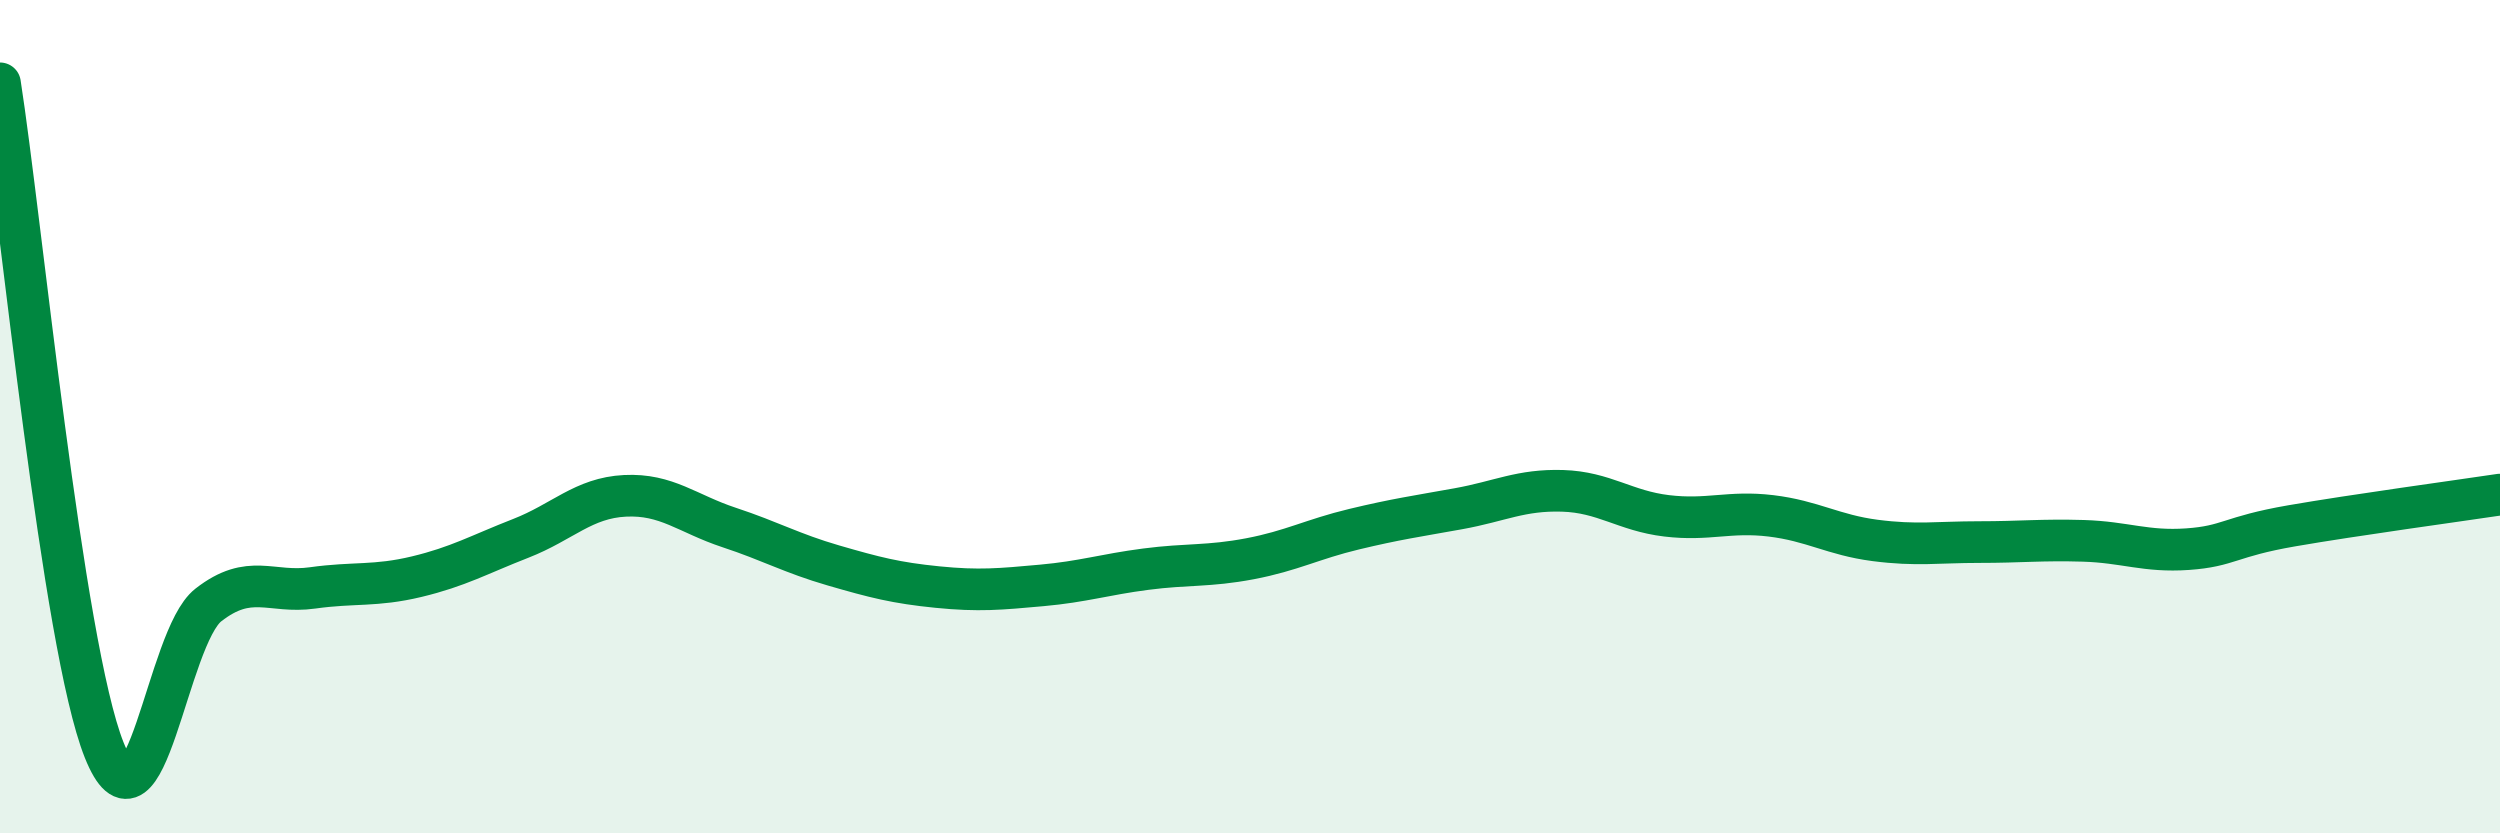
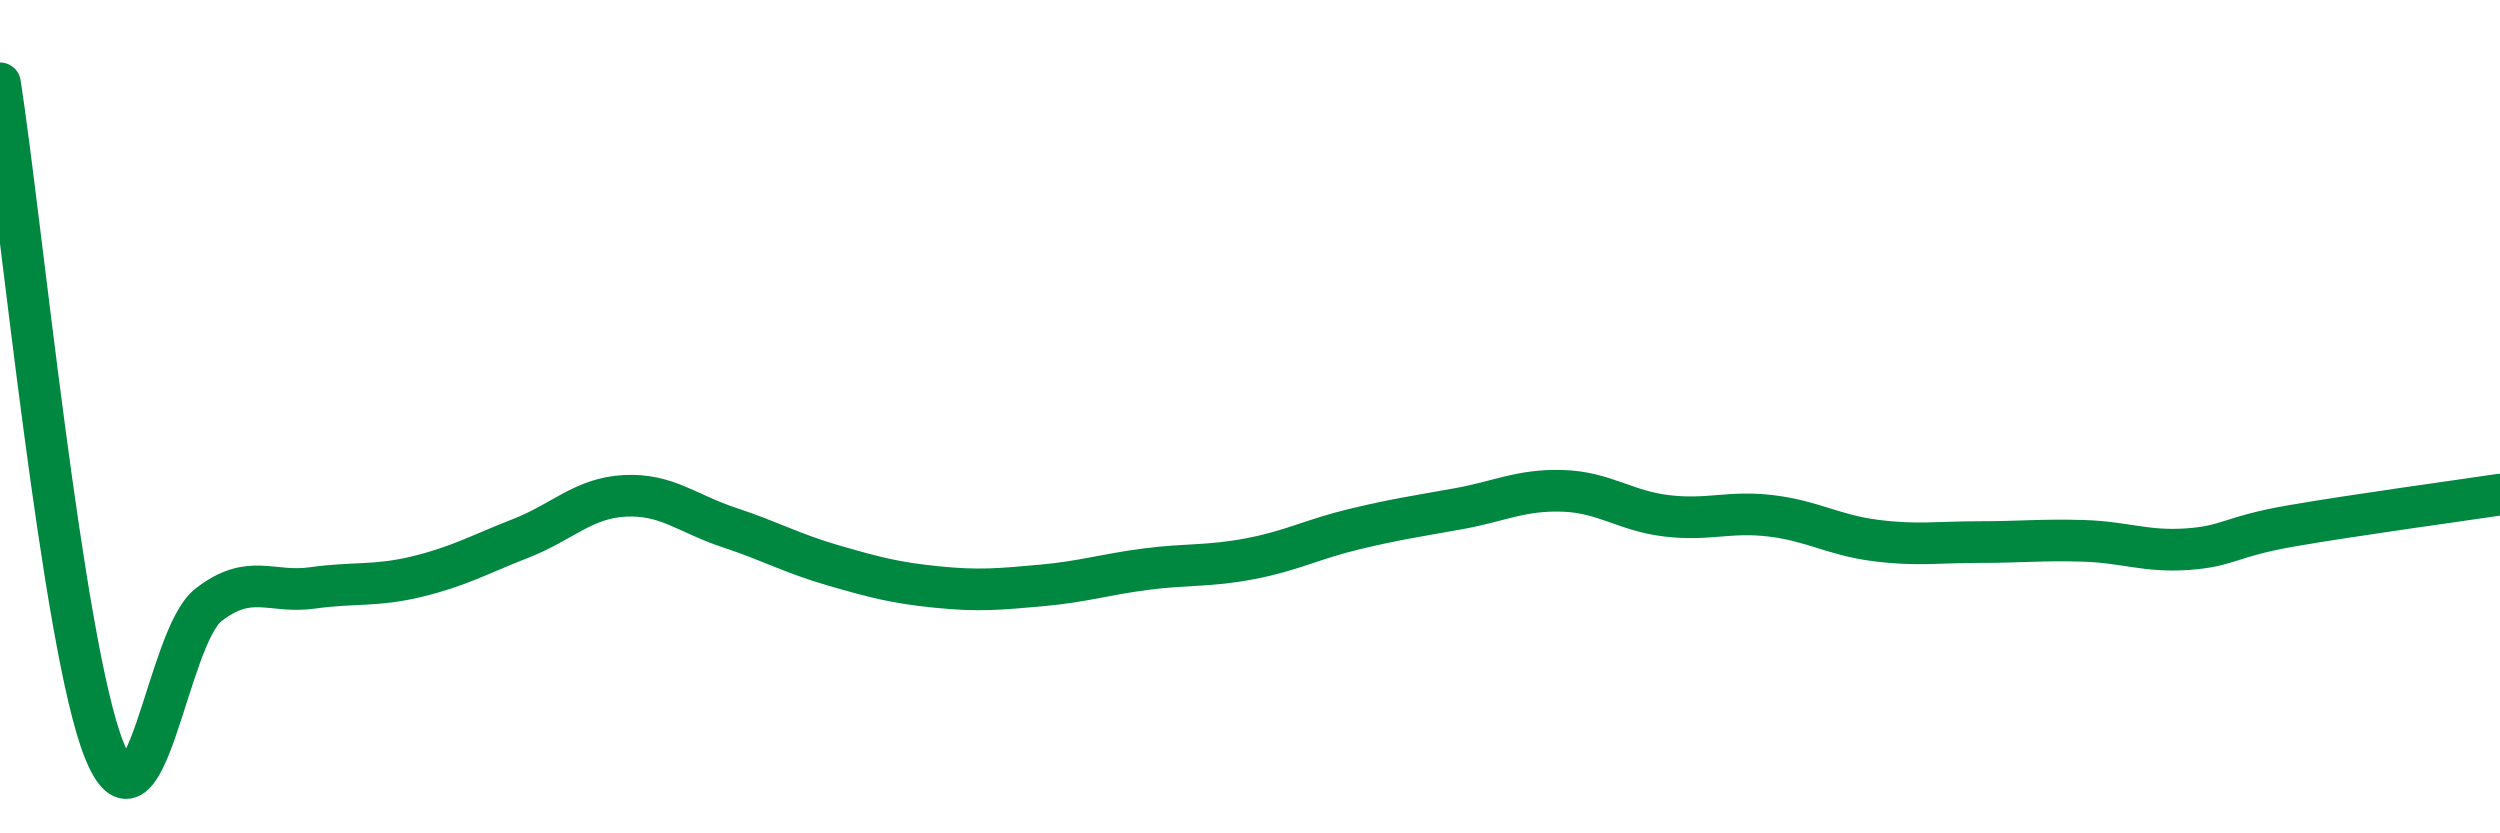
<svg xmlns="http://www.w3.org/2000/svg" width="60" height="20" viewBox="0 0 60 20">
-   <path d="M 0,2 C 0.5,5.2 1.5,15.5 2.5,18 C 3.5,20.5 4,15.3 5,14.52 C 6,13.74 6.5,14.25 7.5,14.11 C 8.5,13.97 9,14.08 10,13.84 C 11,13.6 11.5,13.31 12.5,12.92 C 13.5,12.53 14,11.95 15,11.9 C 16,11.85 16.5,12.33 17.5,12.66 C 18.5,12.99 19,13.28 20,13.57 C 21,13.86 21.5,13.99 22.5,14.09 C 23.5,14.19 24,14.14 25,14.05 C 26,13.96 26.5,13.79 27.5,13.66 C 28.5,13.53 29,13.6 30,13.41 C 31,13.22 31.5,12.94 32.5,12.7 C 33.5,12.46 34,12.39 35,12.21 C 36,12.03 36.5,11.75 37.5,11.78 C 38.5,11.81 39,12.26 40,12.38 C 41,12.5 41.5,12.26 42.5,12.38 C 43.5,12.5 44,12.84 45,12.97 C 46,13.1 46.5,13.01 47.5,13.01 C 48.5,13.01 49,12.95 50,12.98 C 51,13.01 51.5,13.25 52.5,13.18 C 53.5,13.11 53.5,12.88 55,12.62 C 56.5,12.36 59,12.02 60,11.87L60 20L0 20Z" fill="#008740" opacity="0.1" stroke-linecap="round" stroke-linejoin="round" />
  <path d="M 0,2 C 0.5,5.2 1.5,15.5 2.5,18 C 3.5,20.5 4,15.3 5,14.52 C 6,13.74 6.5,14.25 7.5,14.11 C 8.5,13.97 9,14.08 10,13.84 C 11,13.6 11.5,13.31 12.5,12.92 C 13.5,12.53 14,11.95 15,11.9 C 16,11.85 16.5,12.33 17.5,12.66 C 18.5,12.99 19,13.28 20,13.57 C 21,13.86 21.5,13.99 22.5,14.09 C 23.5,14.19 24,14.14 25,14.05 C 26,13.96 26.5,13.79 27.5,13.66 C 28.5,13.53 29,13.6 30,13.41 C 31,13.22 31.5,12.94 32.5,12.7 C 33.5,12.46 34,12.39 35,12.21 C 36,12.03 36.5,11.75 37.5,11.78 C 38.5,11.81 39,12.26 40,12.38 C 41,12.5 41.5,12.26 42.5,12.38 C 43.5,12.5 44,12.84 45,12.97 C 46,13.1 46.5,13.01 47.5,13.01 C 48.5,13.01 49,12.95 50,12.98 C 51,13.01 51.5,13.25 52.5,13.18 C 53.5,13.11 53.5,12.88 55,12.62 C 56.5,12.36 59,12.02 60,11.87" stroke="#008740" stroke-width="1" fill="none" stroke-linecap="round" stroke-linejoin="round" />
</svg>